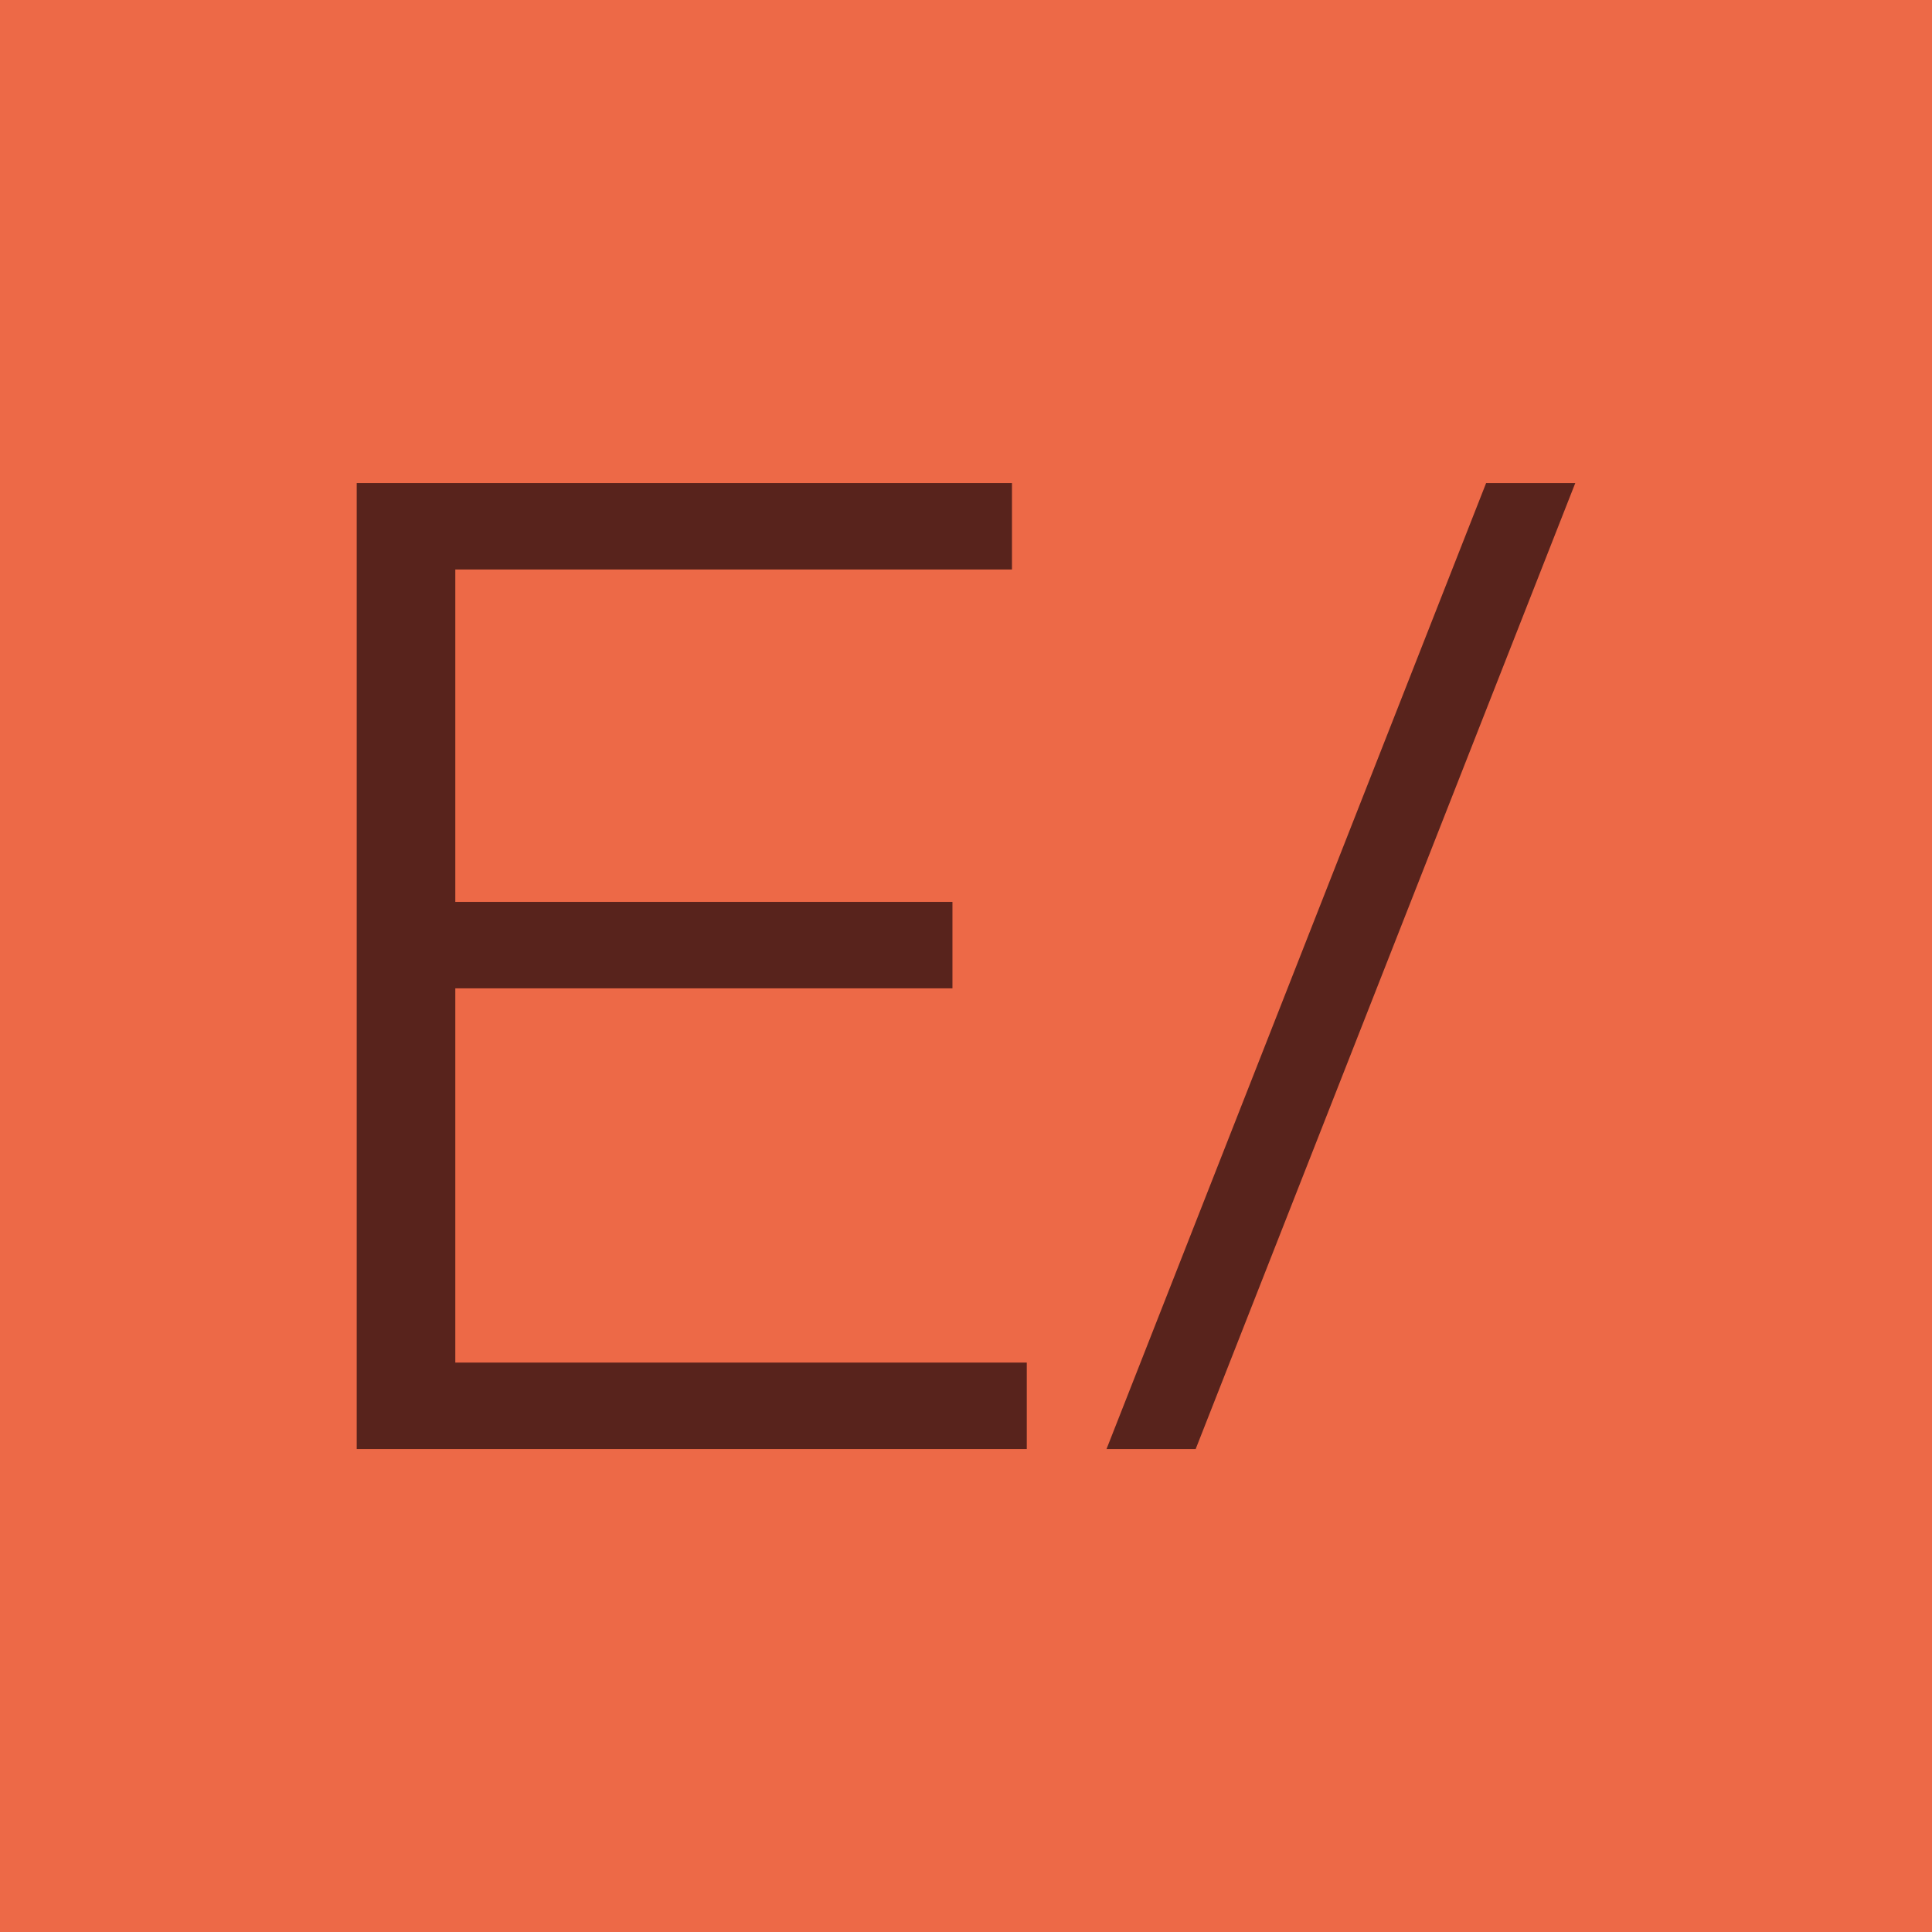
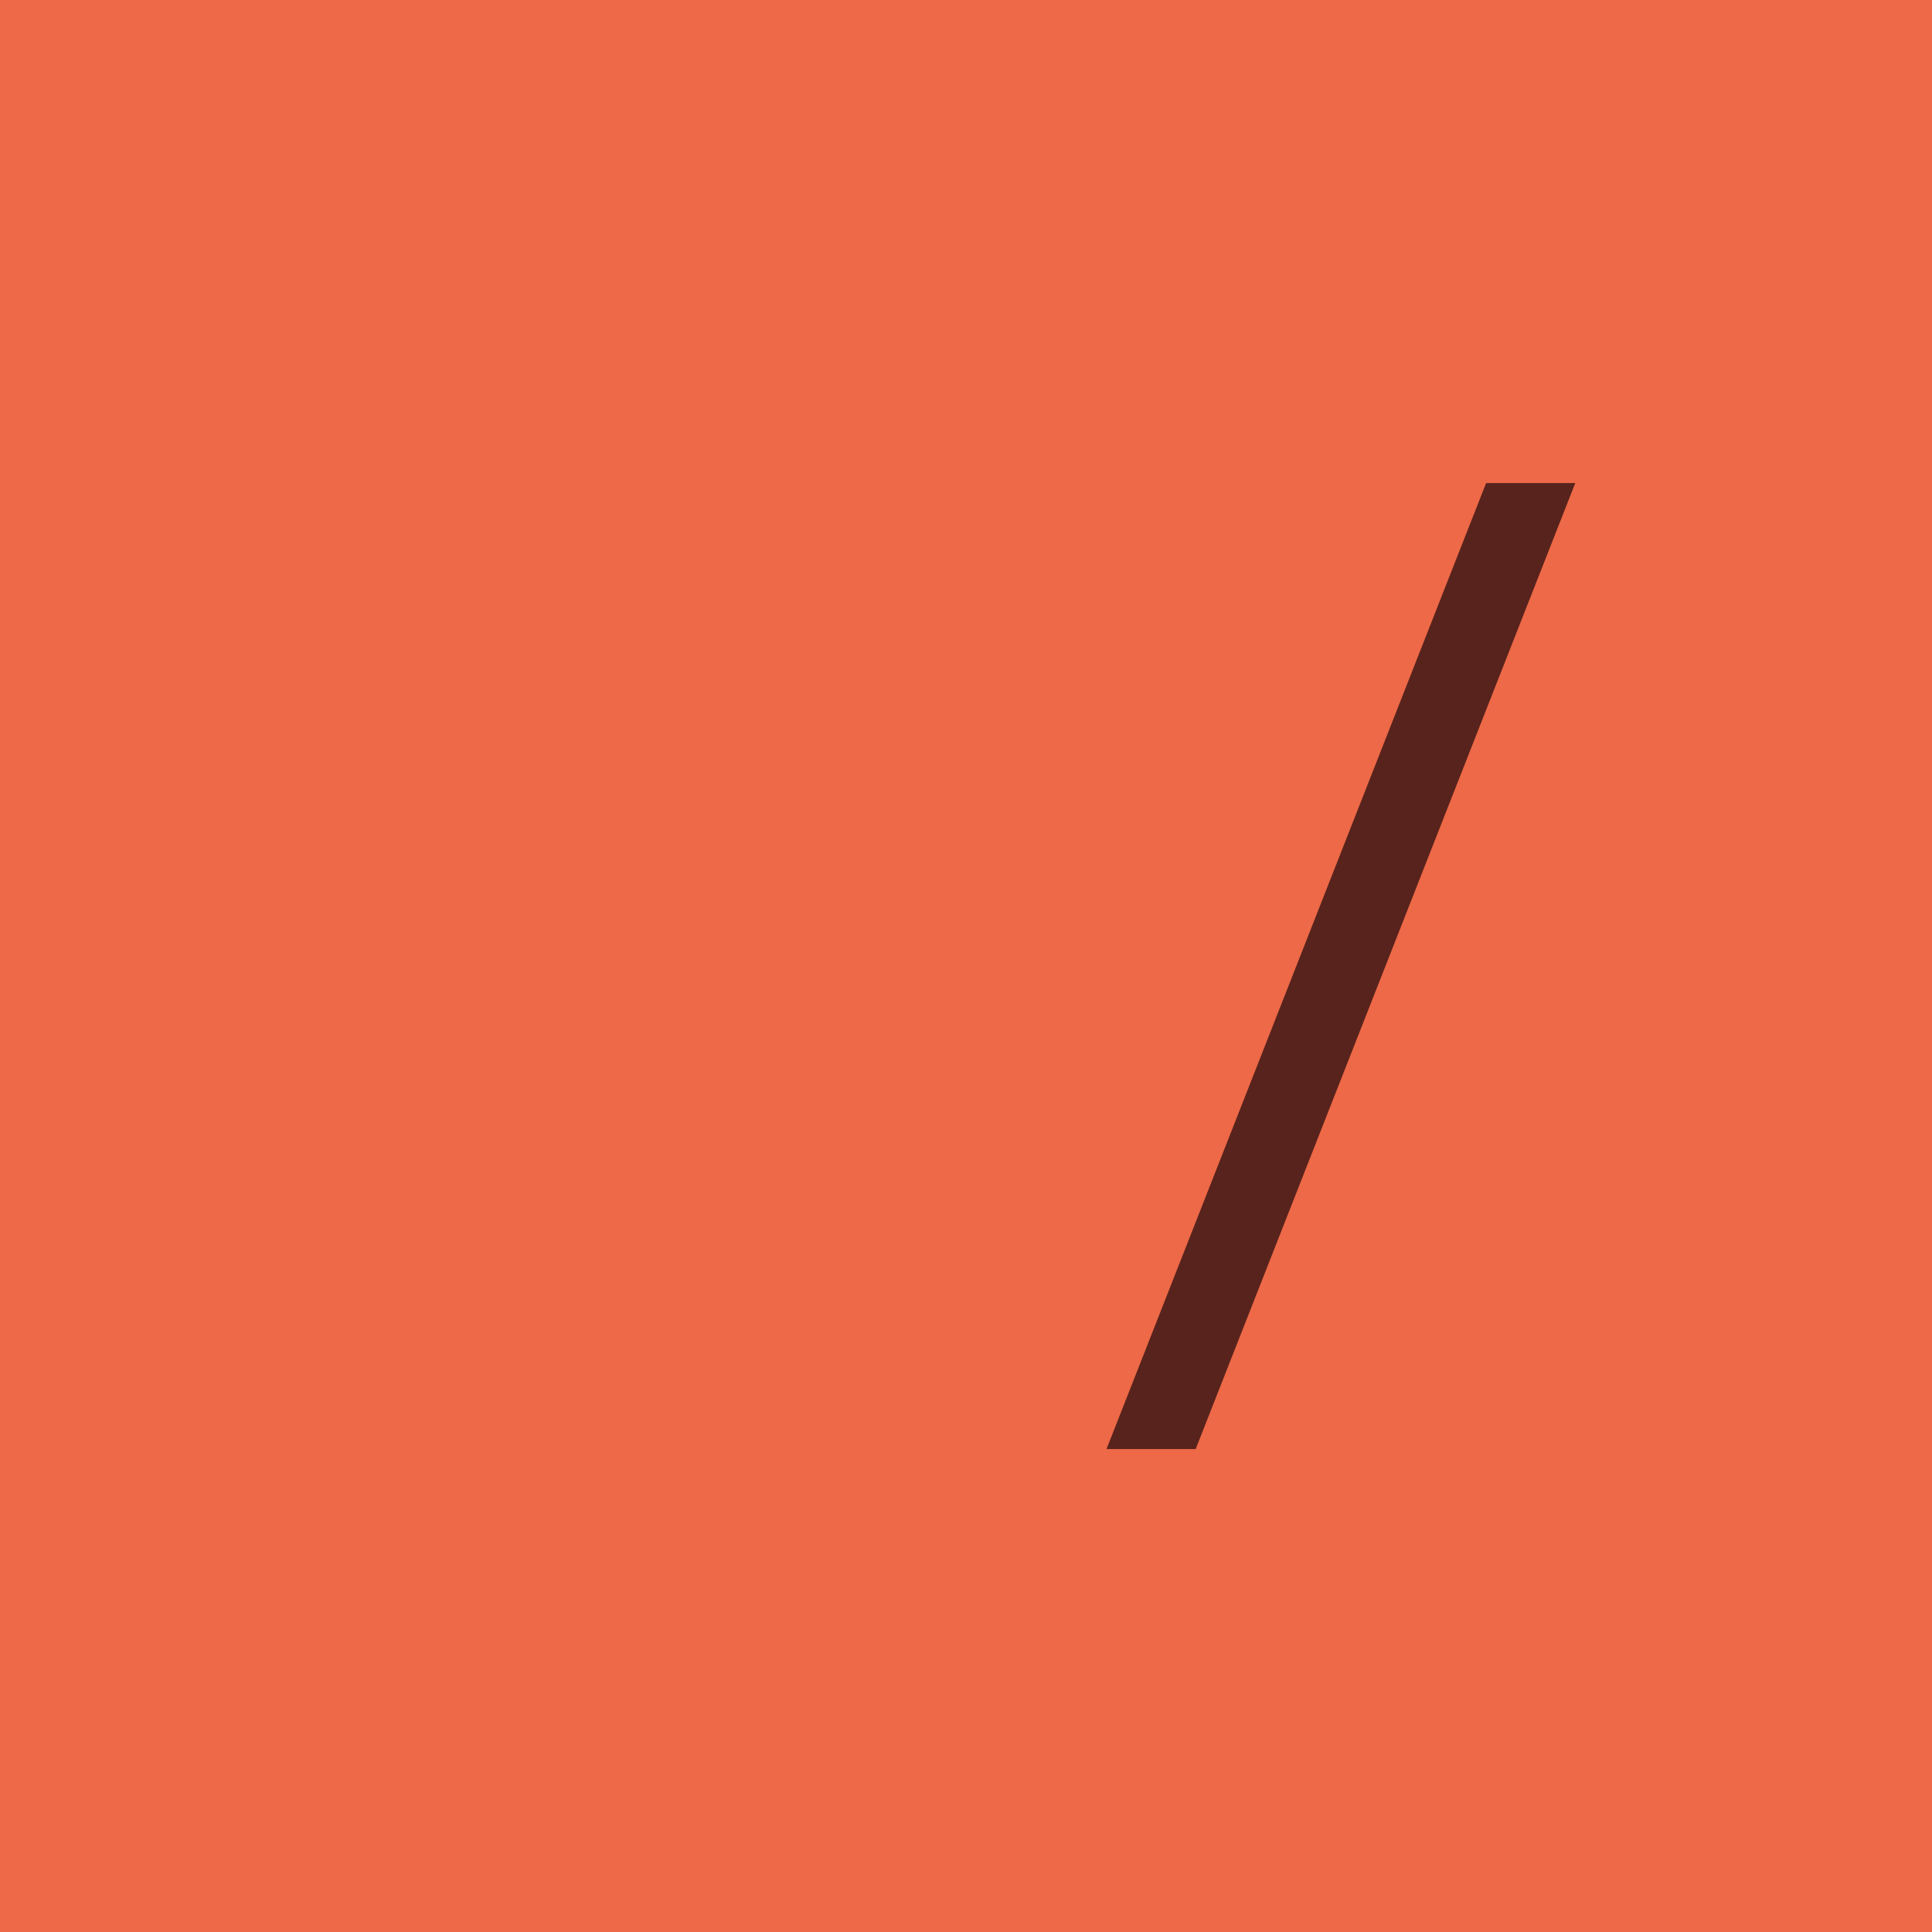
<svg xmlns="http://www.w3.org/2000/svg" xml:space="preserve" style="enable-background:new 0 0 243.78 243.79;" viewBox="0 0 243.78 243.79" y="0px" x="0px" id="Ebene_1" version="1.1">
  <style type="text/css">
	.st0{fill:#58231C;}
	.st1{fill:#FFFFFF;}
	.st2{fill:#1C2626;}
	.st3{fill:#ED6947;}
	.st4{fill:#020203;}
</style>
  <rect height="243.79" width="243.79" class="st3" />
  <g>
-     <path d="M150.87,182.84l47.9-121.89h-11.25l-47.9,121.89H150.87z" class="st0" />
-     <path d="M129.56,182.84v-10.91H57.45v-47.22h62.73v-10.91H57.45V71.86h70.24V60.95H45.01v121.89H129.56z" class="st0" />
+     <path d="M150.87,182.84l47.9-121.89h-11.25l-47.9,121.89z" class="st0" />
  </g>
</svg>